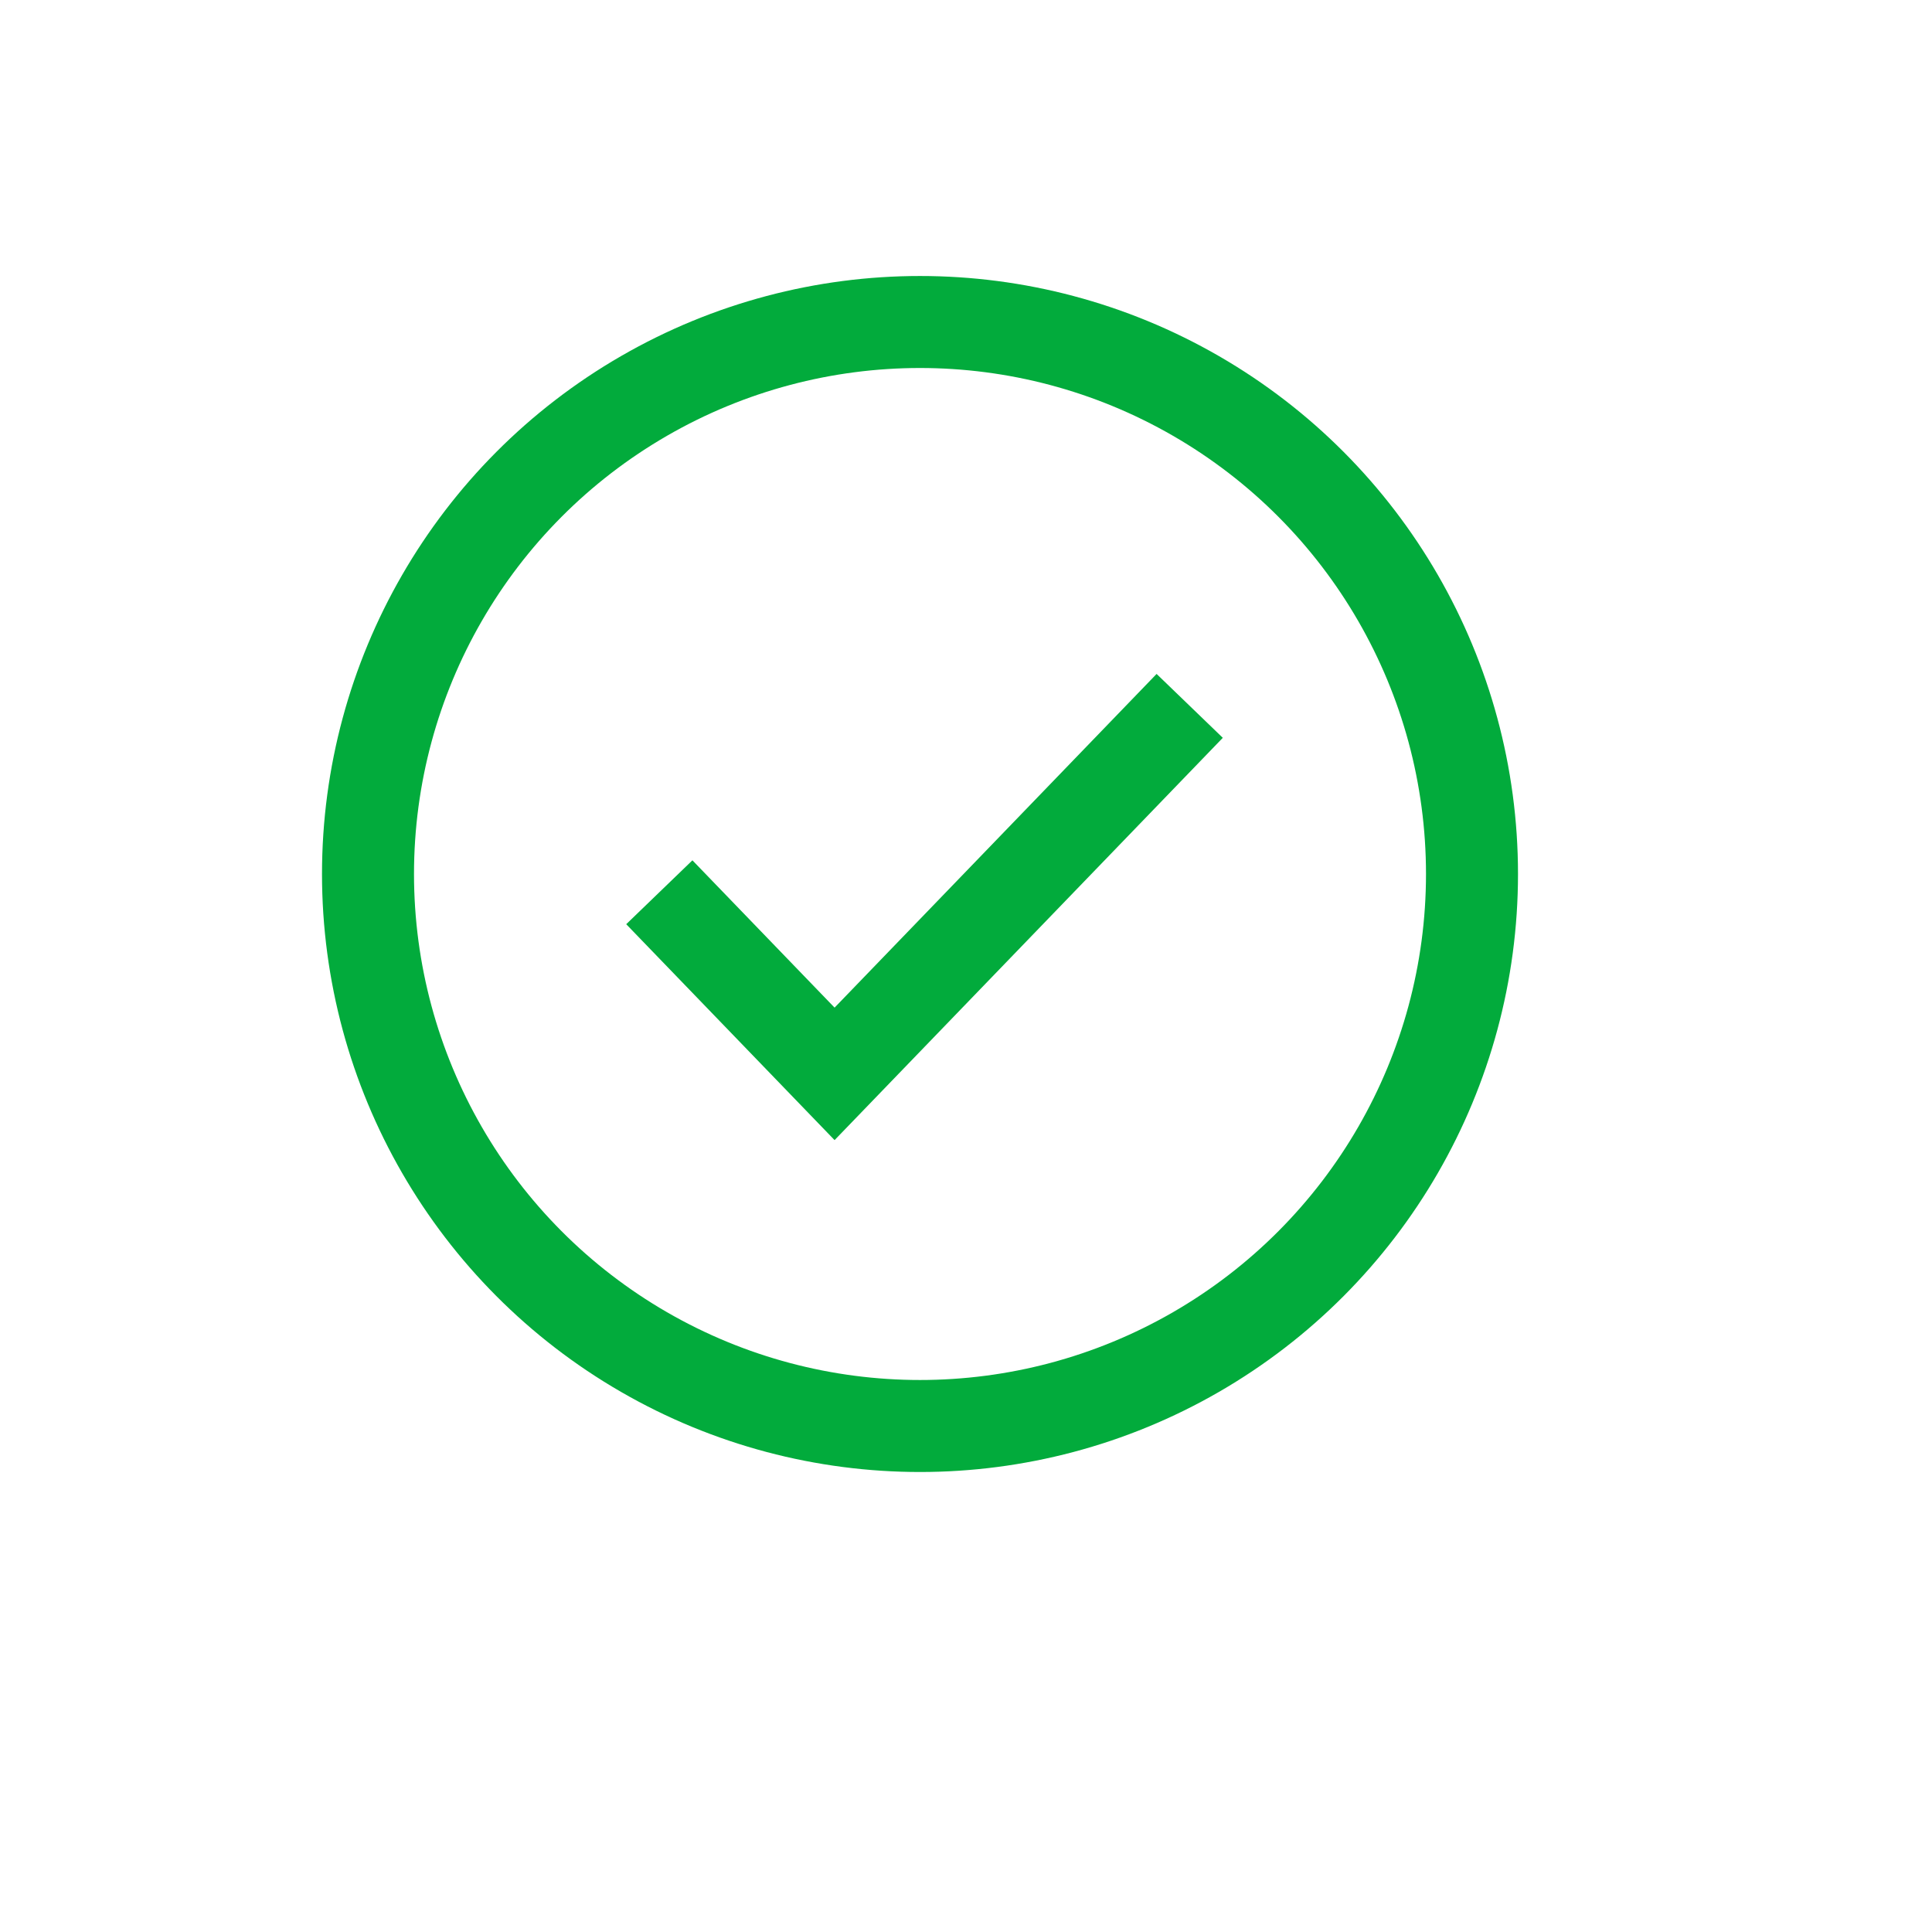
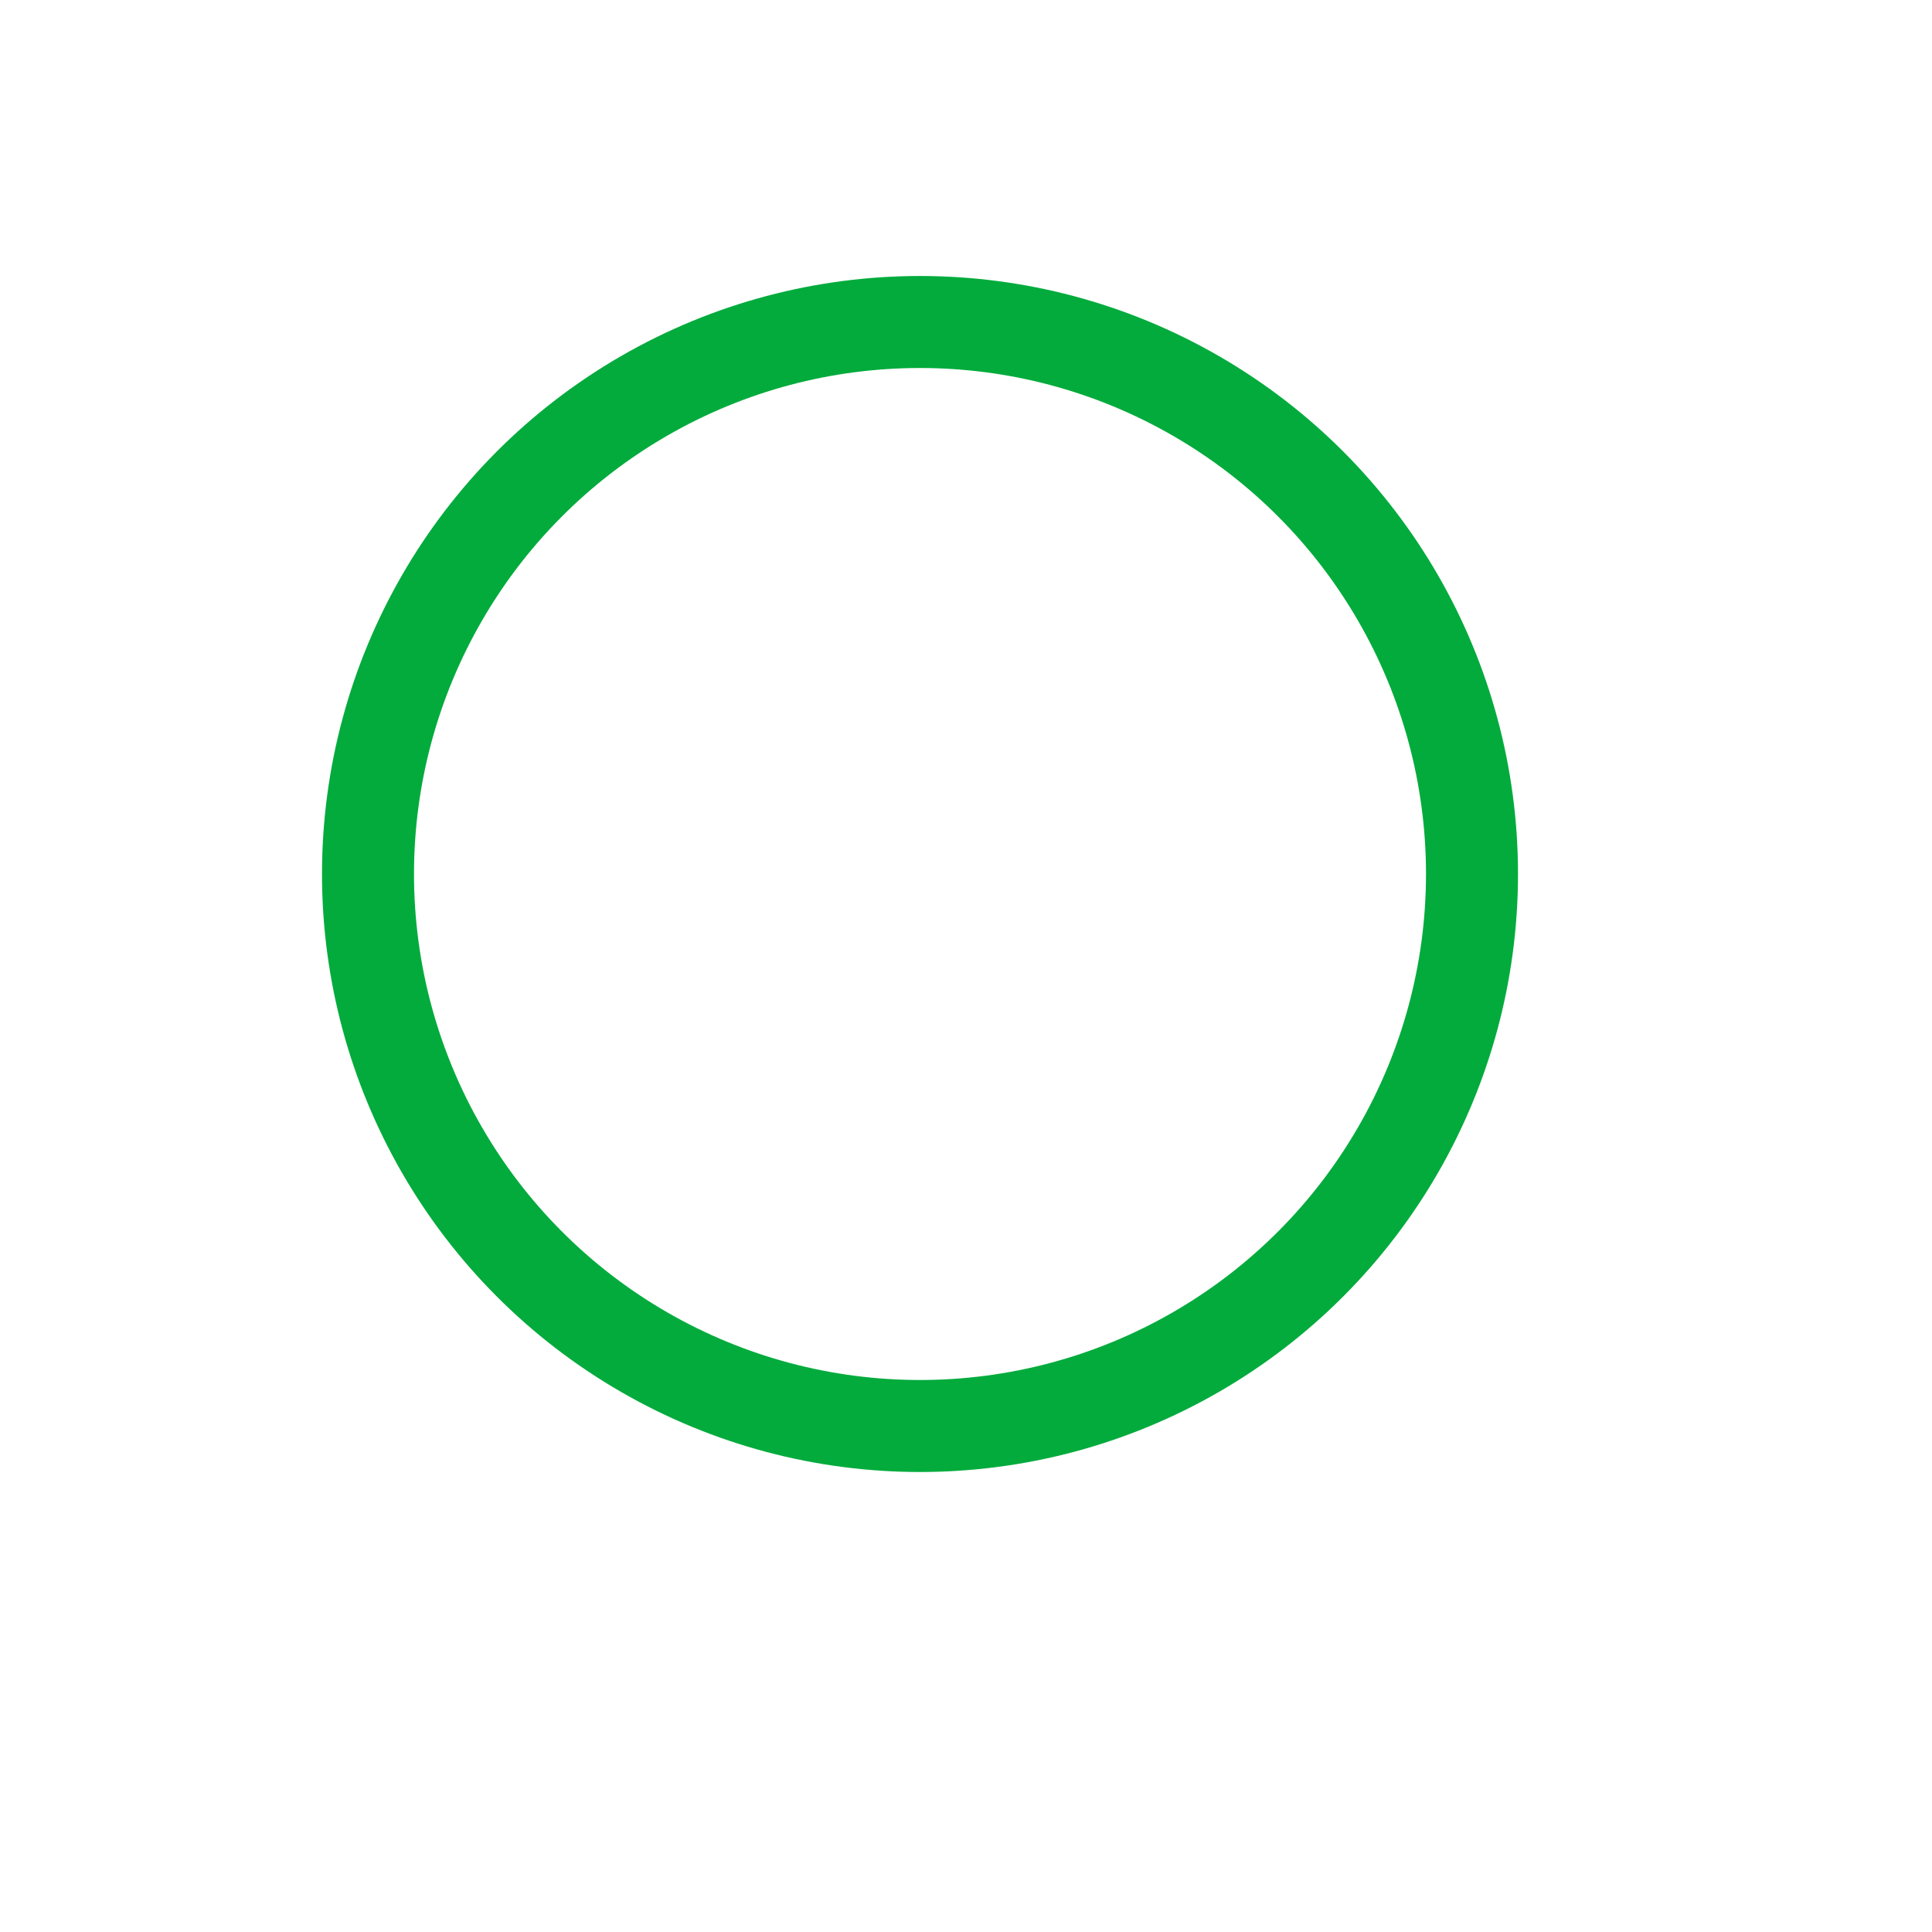
<svg xmlns="http://www.w3.org/2000/svg" width="42" height="42" viewBox="0 0 42 42" fill="none">
  <circle cx="20" cy="19" r="12" stroke="#02AB3C" stroke-width="2" stroke-miterlimit="10" />
-   <path d="M14.333 19.397L18.143 23.345L25.863 15.345" stroke="#02AB3C" stroke-width="2" stroke-miterlimit="10" />
</svg>